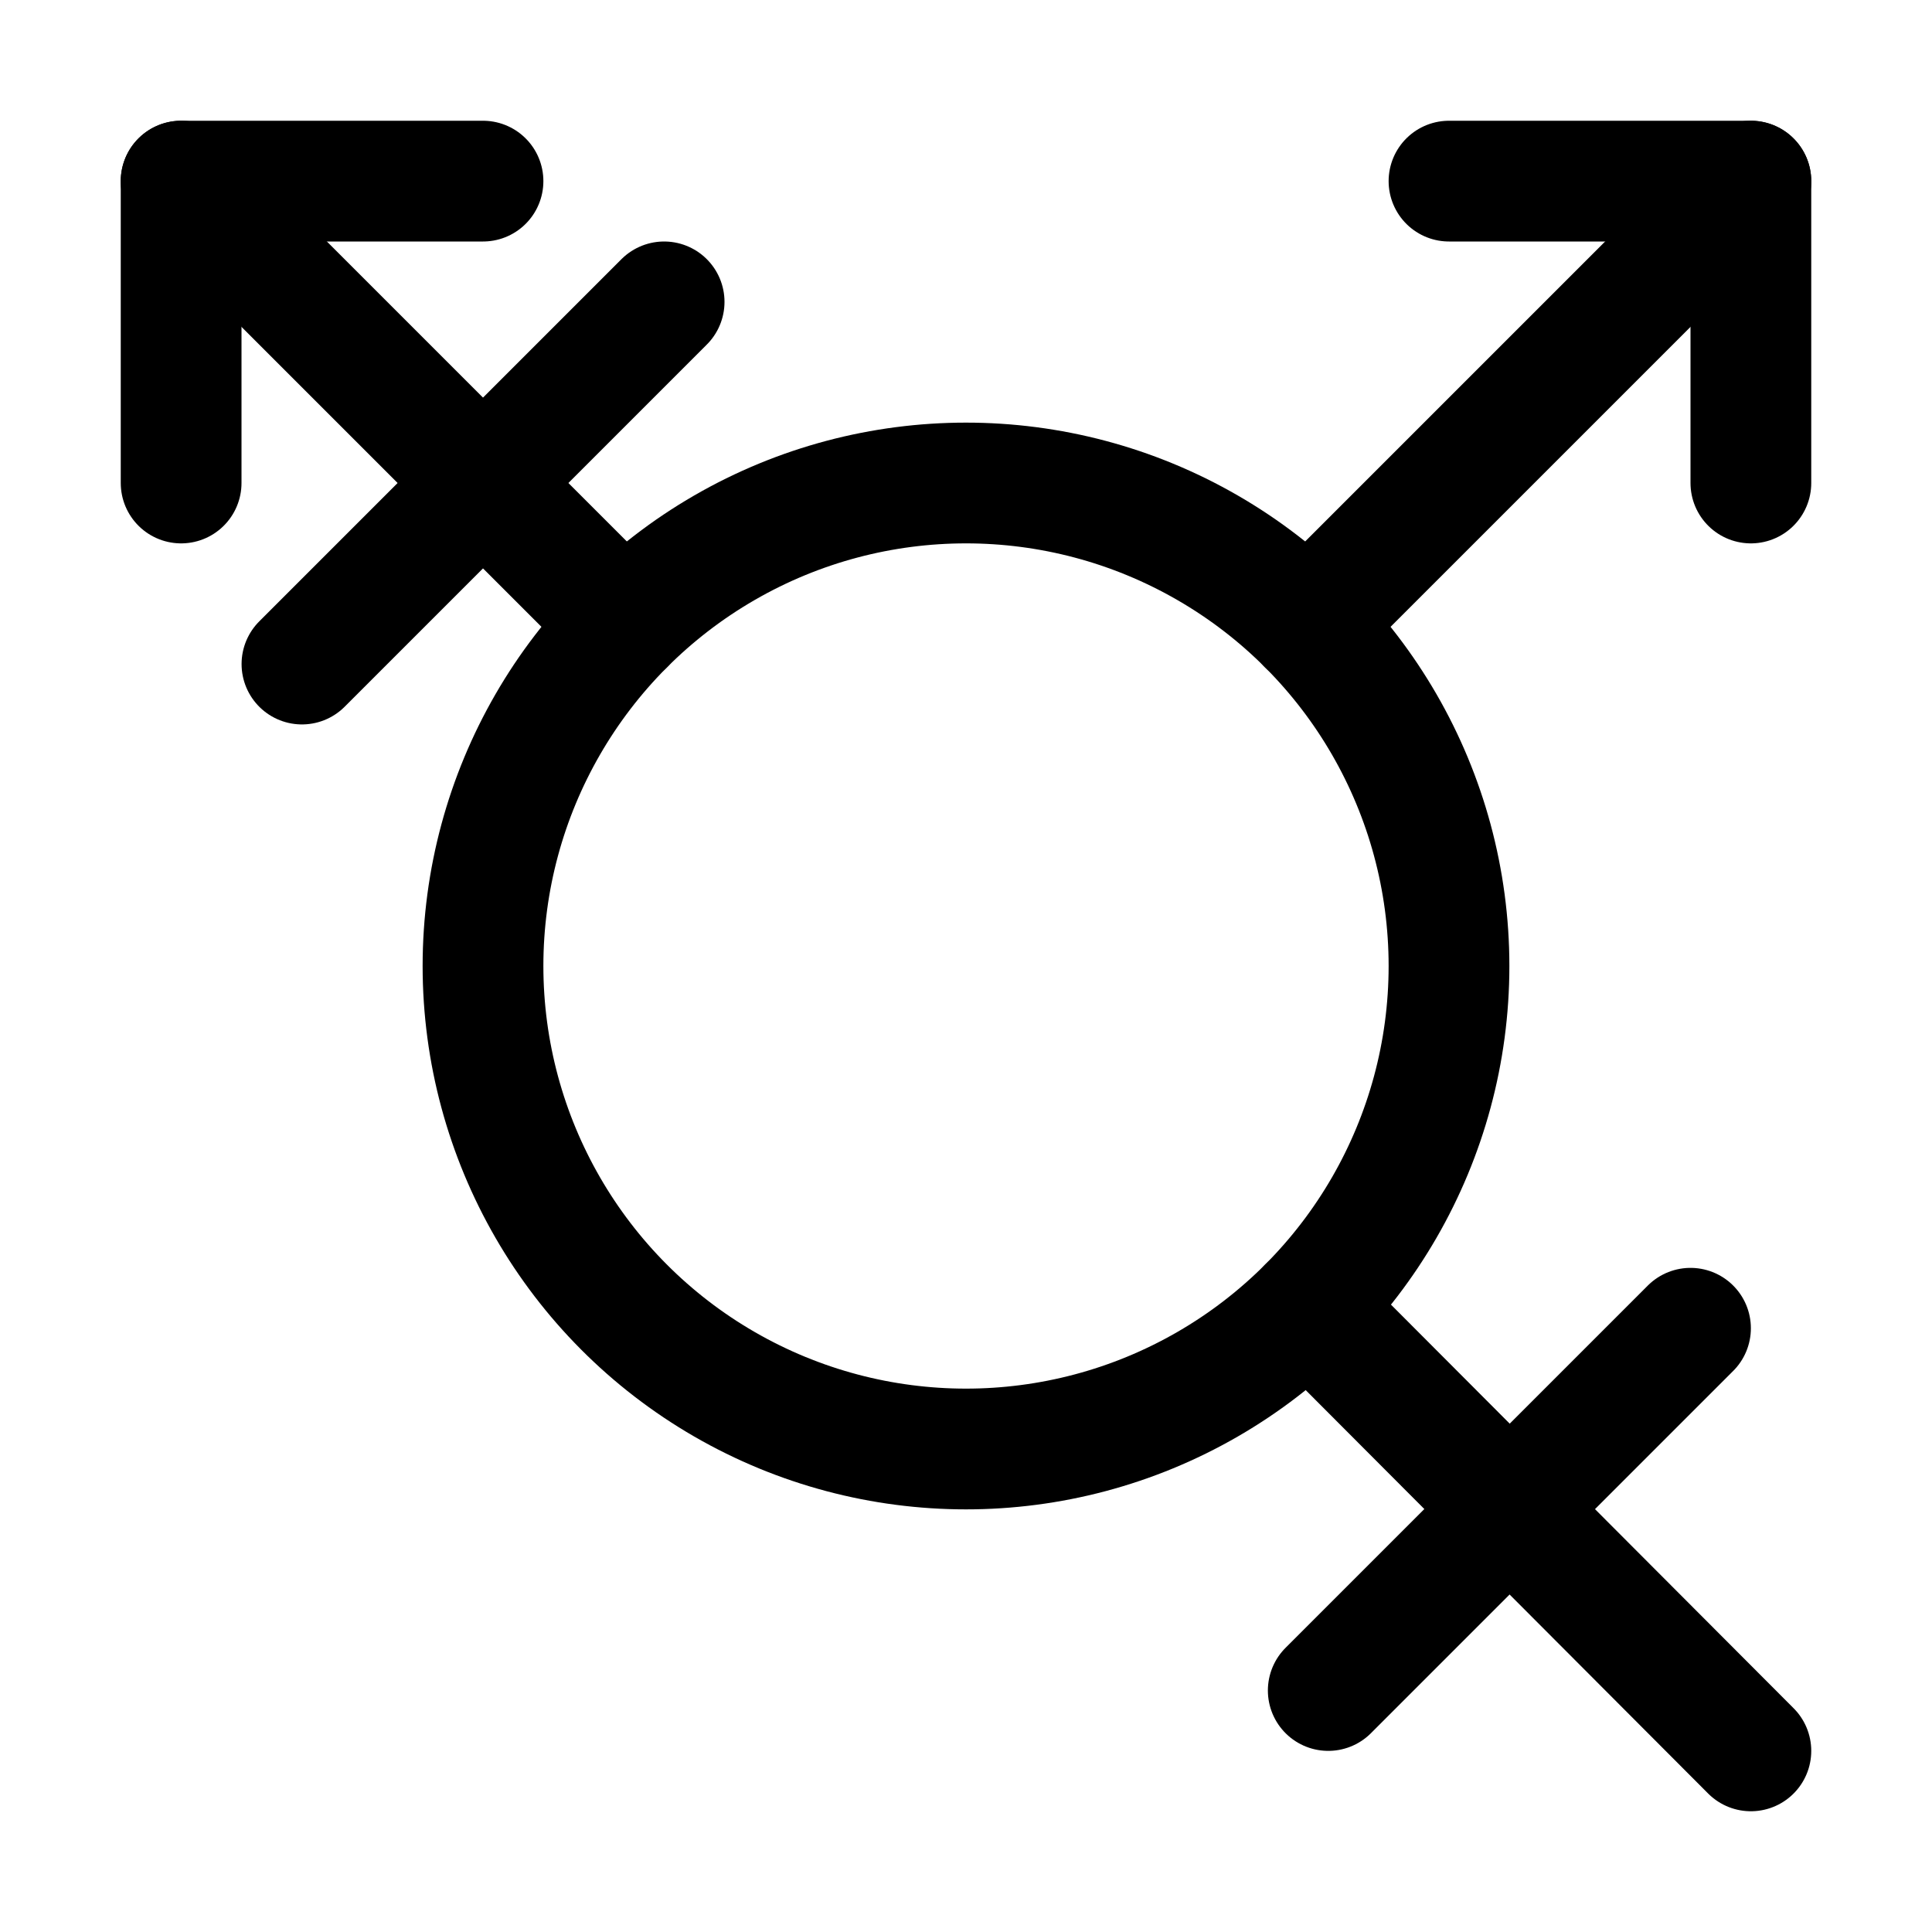
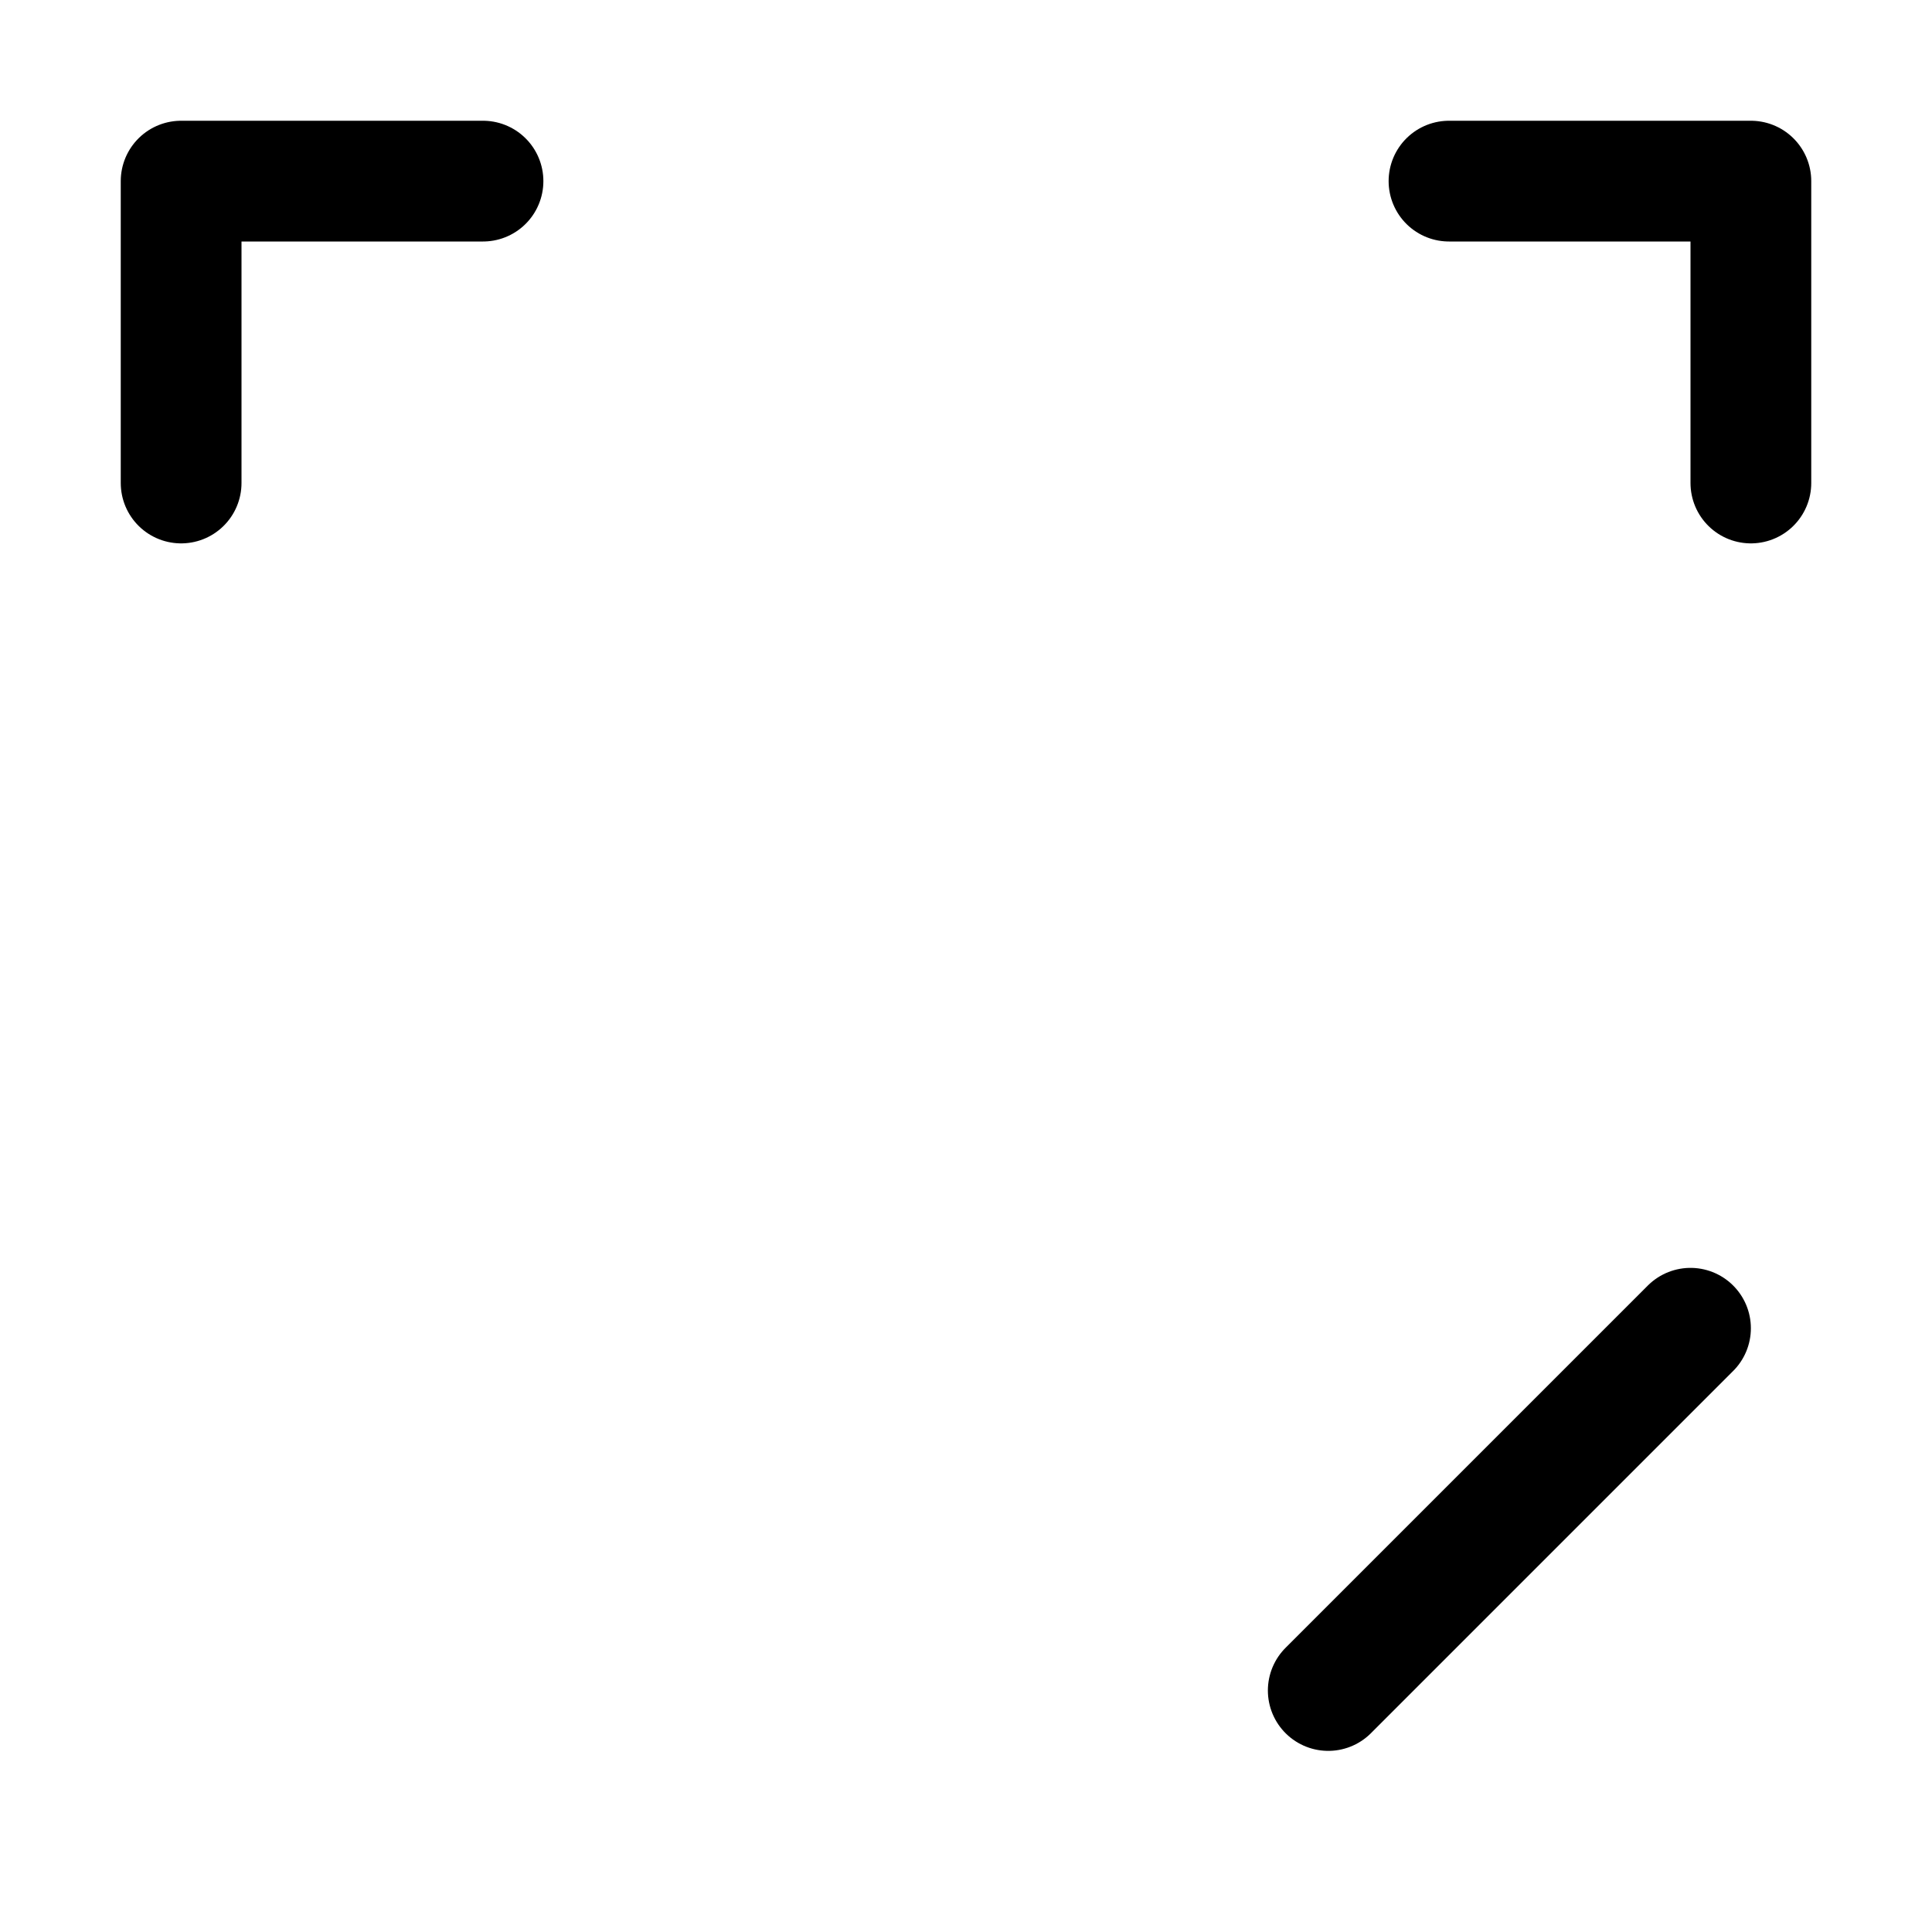
<svg xmlns="http://www.w3.org/2000/svg" width="512" height="512" viewBox="0 0 512 512">
-   <circle cx="256" cy="256" r="128" style="fill:none;stroke:#000;stroke-linecap:round;stroke-linejoin:round;stroke-width:32px" />
  <line x1="448" y1="352" x2="352" y2="448" style="fill:none;stroke:#000;stroke-linecap:round;stroke-linejoin:round;stroke-width:32px" />
-   <line x1="176" y1="80" x2="80.02" y2="175.98" style="fill:none;stroke:#000;stroke-linecap:round;stroke-linejoin:round;stroke-width:32px" />
  <polyline points="464 128 464 48 384 48" style="fill:none;stroke:#000;stroke-linecap:round;stroke-linejoin:round;stroke-width:32px" />
  <polyline points="48 128 48 48 128 48" style="fill:none;stroke:#000;stroke-linecap:round;stroke-linejoin:round;stroke-width:32px" />
-   <line x1="464" y1="48" x2="346.5" y2="165.5" style="fill:none;stroke:#000;stroke-linecap:round;stroke-linejoin:round;stroke-width:32px" />
-   <line x1="48" y1="48" x2="165.49" y2="165.49" style="fill:none;stroke:#000;stroke-linecap:round;stroke-linejoin:round;stroke-width:32px" />
-   <line x1="464" y1="464" x2="346.65" y2="346.37" style="fill:none;stroke:#000;stroke-linecap:round;stroke-linejoin:round;stroke-width:32px" />
</svg>